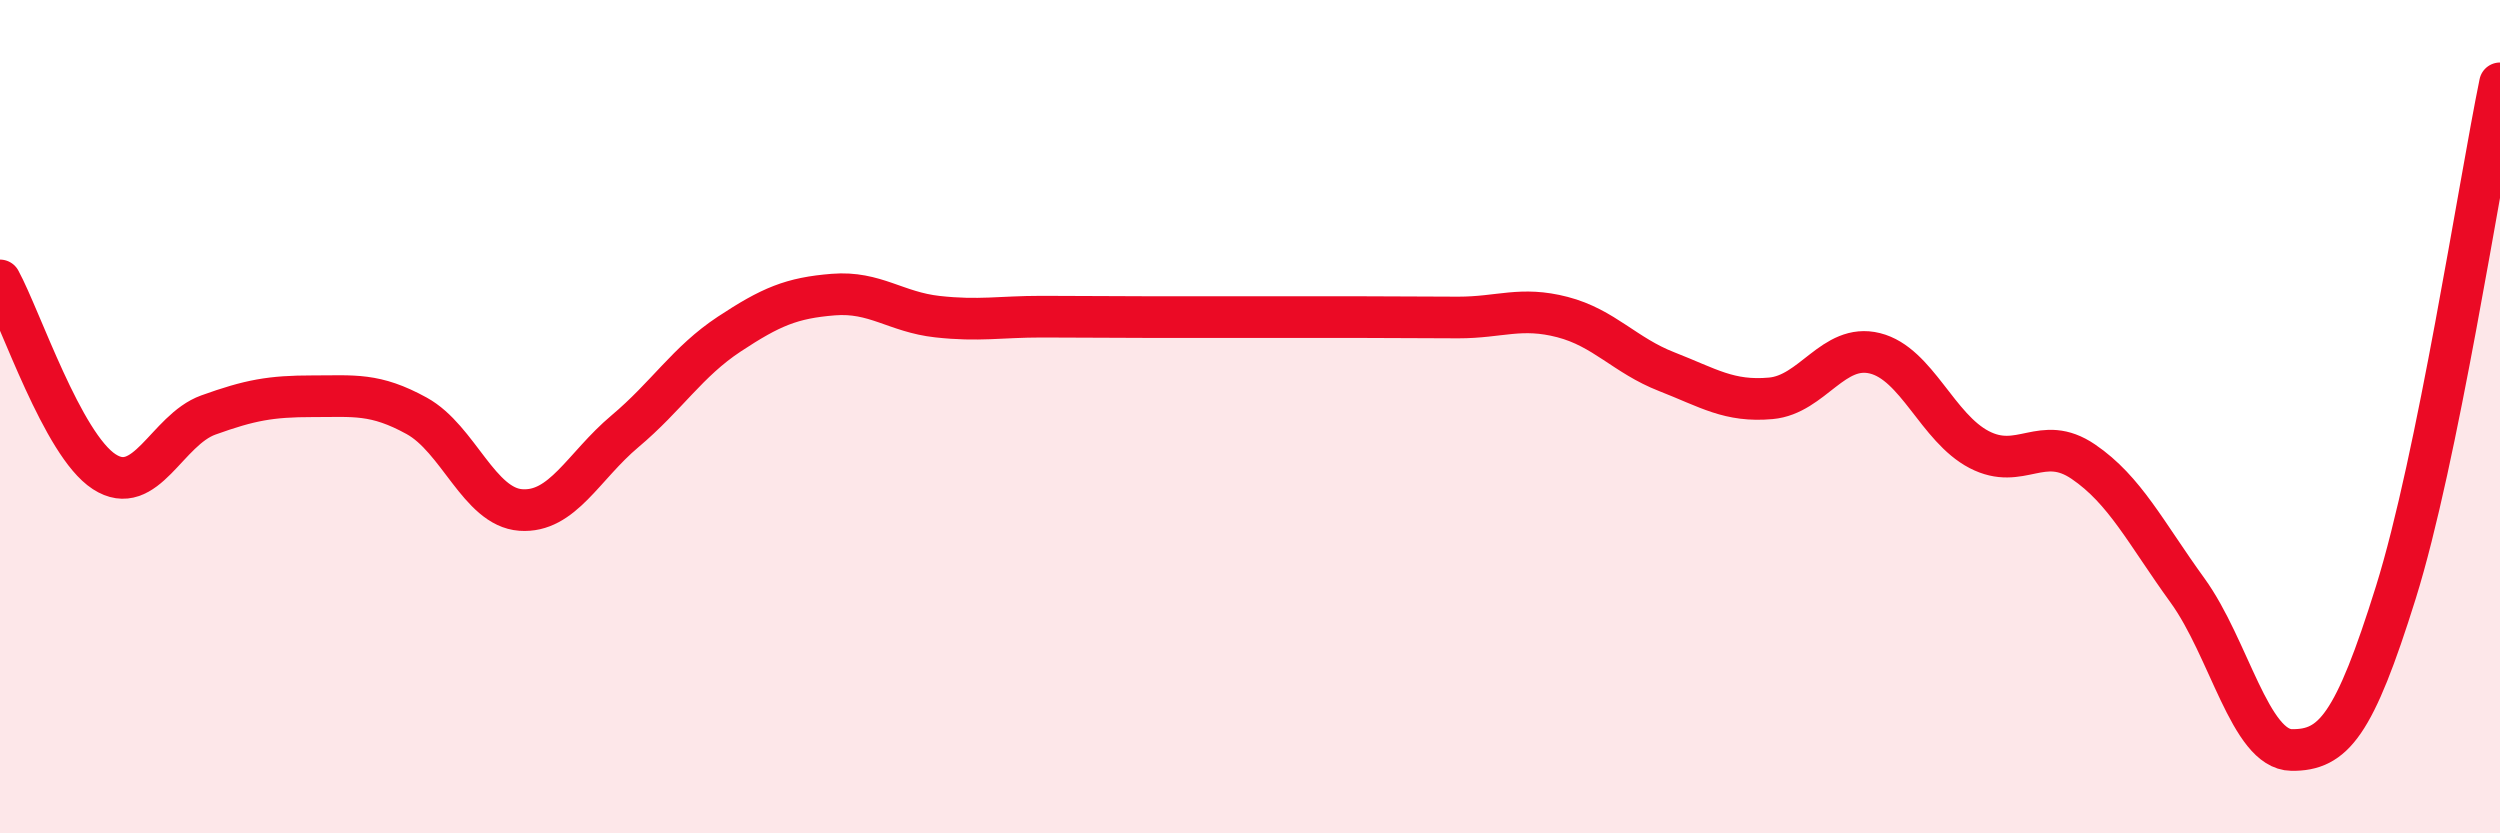
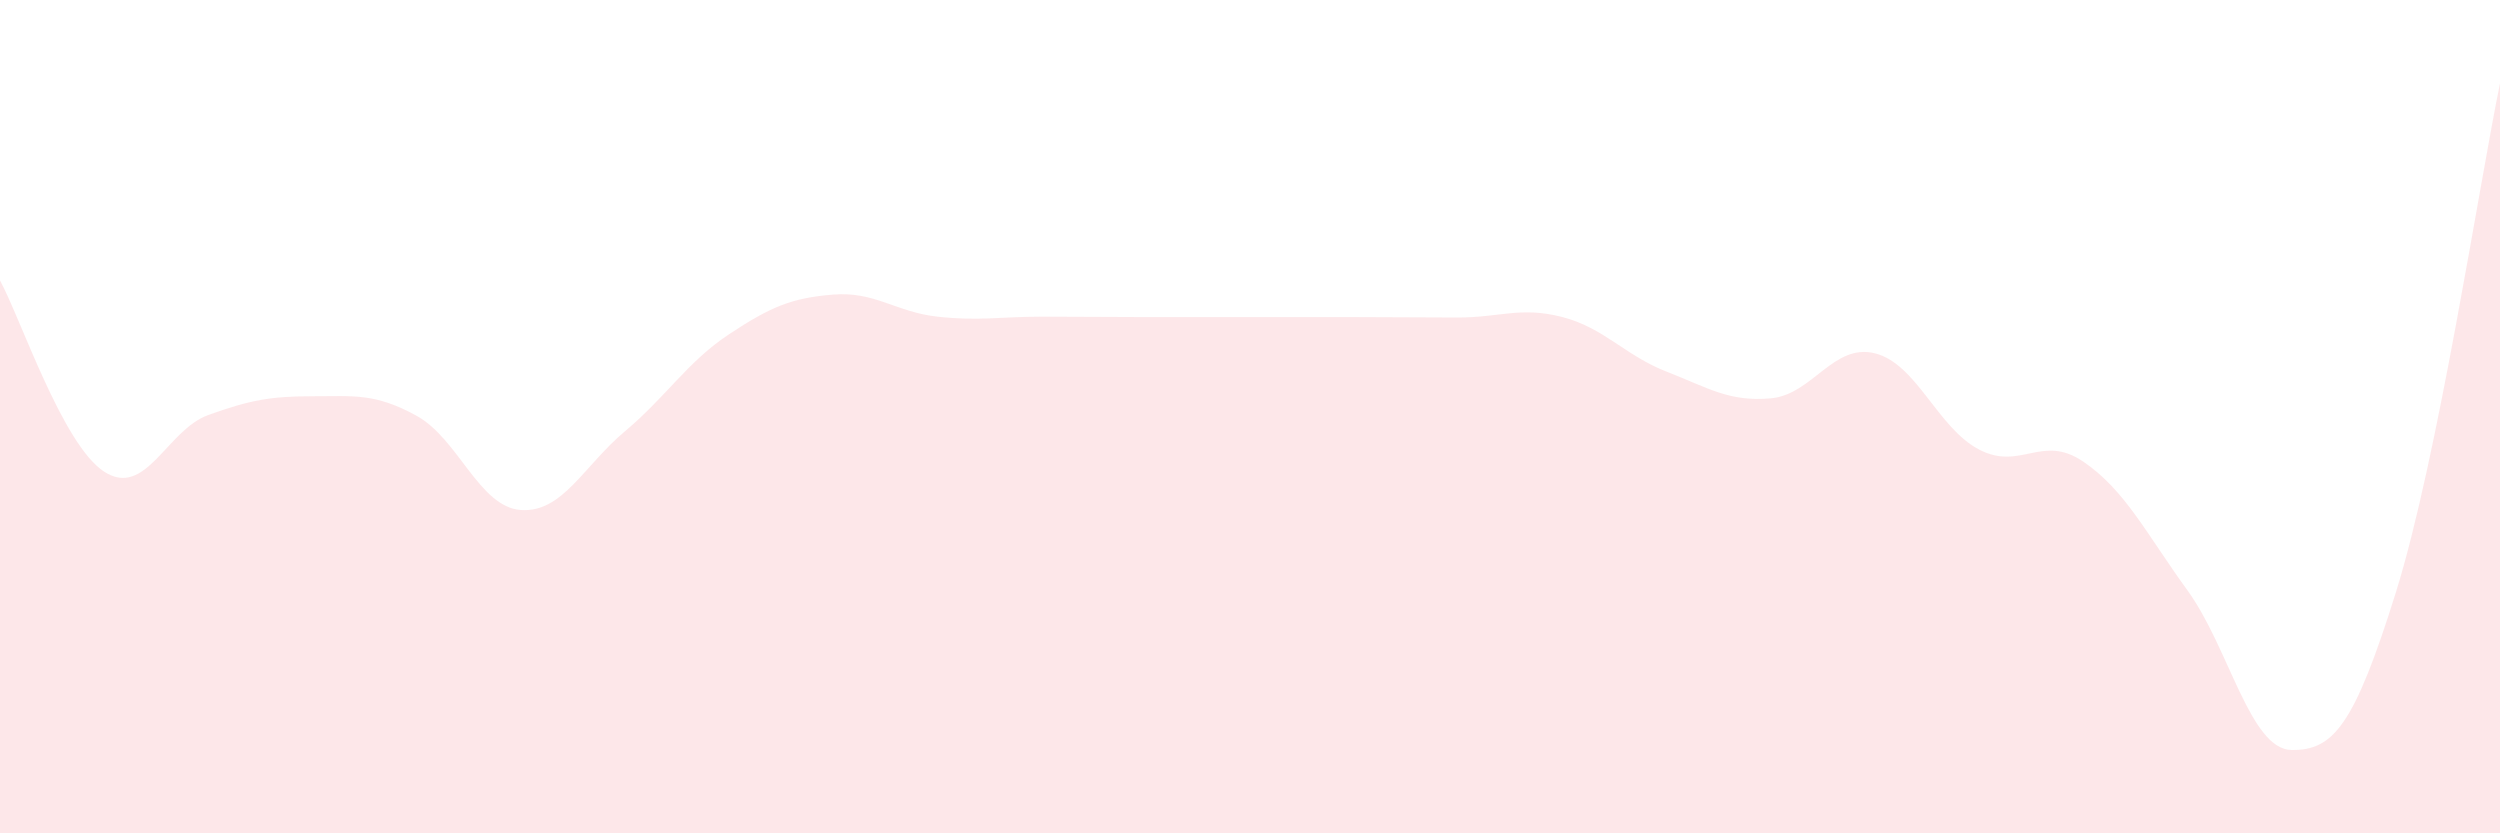
<svg xmlns="http://www.w3.org/2000/svg" width="60" height="20" viewBox="0 0 60 20">
  <path d="M 0,6.73 C 0.5,7.65 1.5,10.67 2.5,11.32 C 3.5,11.97 4,10.32 5,9.96 C 6,9.6 6.5,9.51 7.5,9.51 C 8.5,9.51 9,9.43 10,9.98 C 11,10.53 11.5,12.17 12.5,12.24 C 13.5,12.31 14,11.19 15,10.35 C 16,9.51 16.5,8.68 17.5,8.02 C 18.5,7.36 19,7.15 20,7.07 C 21,6.99 21.5,7.49 22.5,7.6 C 23.5,7.71 24,7.6 25,7.6 C 26,7.6 26.5,7.61 27.5,7.61 C 28.5,7.61 29,7.61 30,7.61 C 31,7.61 31.5,7.61 32.5,7.61 C 33.5,7.61 34,7.62 35,7.62 C 36,7.62 36.5,7.35 37.5,7.61 C 38.5,7.87 39,8.53 40,8.92 C 41,9.31 41.5,9.65 42.5,9.56 C 43.5,9.47 44,8.23 45,8.48 C 46,8.73 46.5,10.27 47.5,10.79 C 48.5,11.31 49,10.4 50,11.08 C 51,11.76 51.5,12.79 52.5,14.17 C 53.5,15.55 54,17.99 55,18 C 56,18.01 56.5,17.42 57.5,14.22 C 58.5,11.02 59.5,4.44 60,2L60 20L0 20Z" fill="#EB0A25" opacity="0.1" stroke-linecap="round" stroke-linejoin="round" />
-   <path d="M 0,6.73 C 0.5,7.65 1.5,10.67 2.5,11.32 C 3.5,11.97 4,10.32 5,9.96 C 6,9.6 6.5,9.51 7.5,9.51 C 8.5,9.51 9,9.43 10,9.98 C 11,10.53 11.5,12.17 12.5,12.24 C 13.5,12.31 14,11.19 15,10.35 C 16,9.51 16.5,8.68 17.5,8.02 C 18.5,7.36 19,7.15 20,7.07 C 21,6.99 21.5,7.49 22.5,7.6 C 23.5,7.71 24,7.6 25,7.6 C 26,7.6 26.5,7.61 27.5,7.61 C 28.5,7.61 29,7.61 30,7.61 C 31,7.61 31.5,7.61 32.5,7.61 C 33.5,7.61 34,7.62 35,7.62 C 36,7.62 36.5,7.35 37.5,7.61 C 38.5,7.87 39,8.53 40,8.92 C 41,9.31 41.5,9.65 42.5,9.56 C 43.5,9.47 44,8.23 45,8.48 C 46,8.73 46.5,10.27 47.5,10.79 C 48.5,11.31 49,10.4 50,11.08 C 51,11.76 51.5,12.79 52.5,14.17 C 53.5,15.55 54,17.99 55,18 C 56,18.01 56.5,17.42 57.5,14.22 C 58.5,11.02 59.5,4.44 60,2" stroke="#EB0A25" stroke-width="1" fill="none" stroke-linecap="round" stroke-linejoin="round" />
</svg>